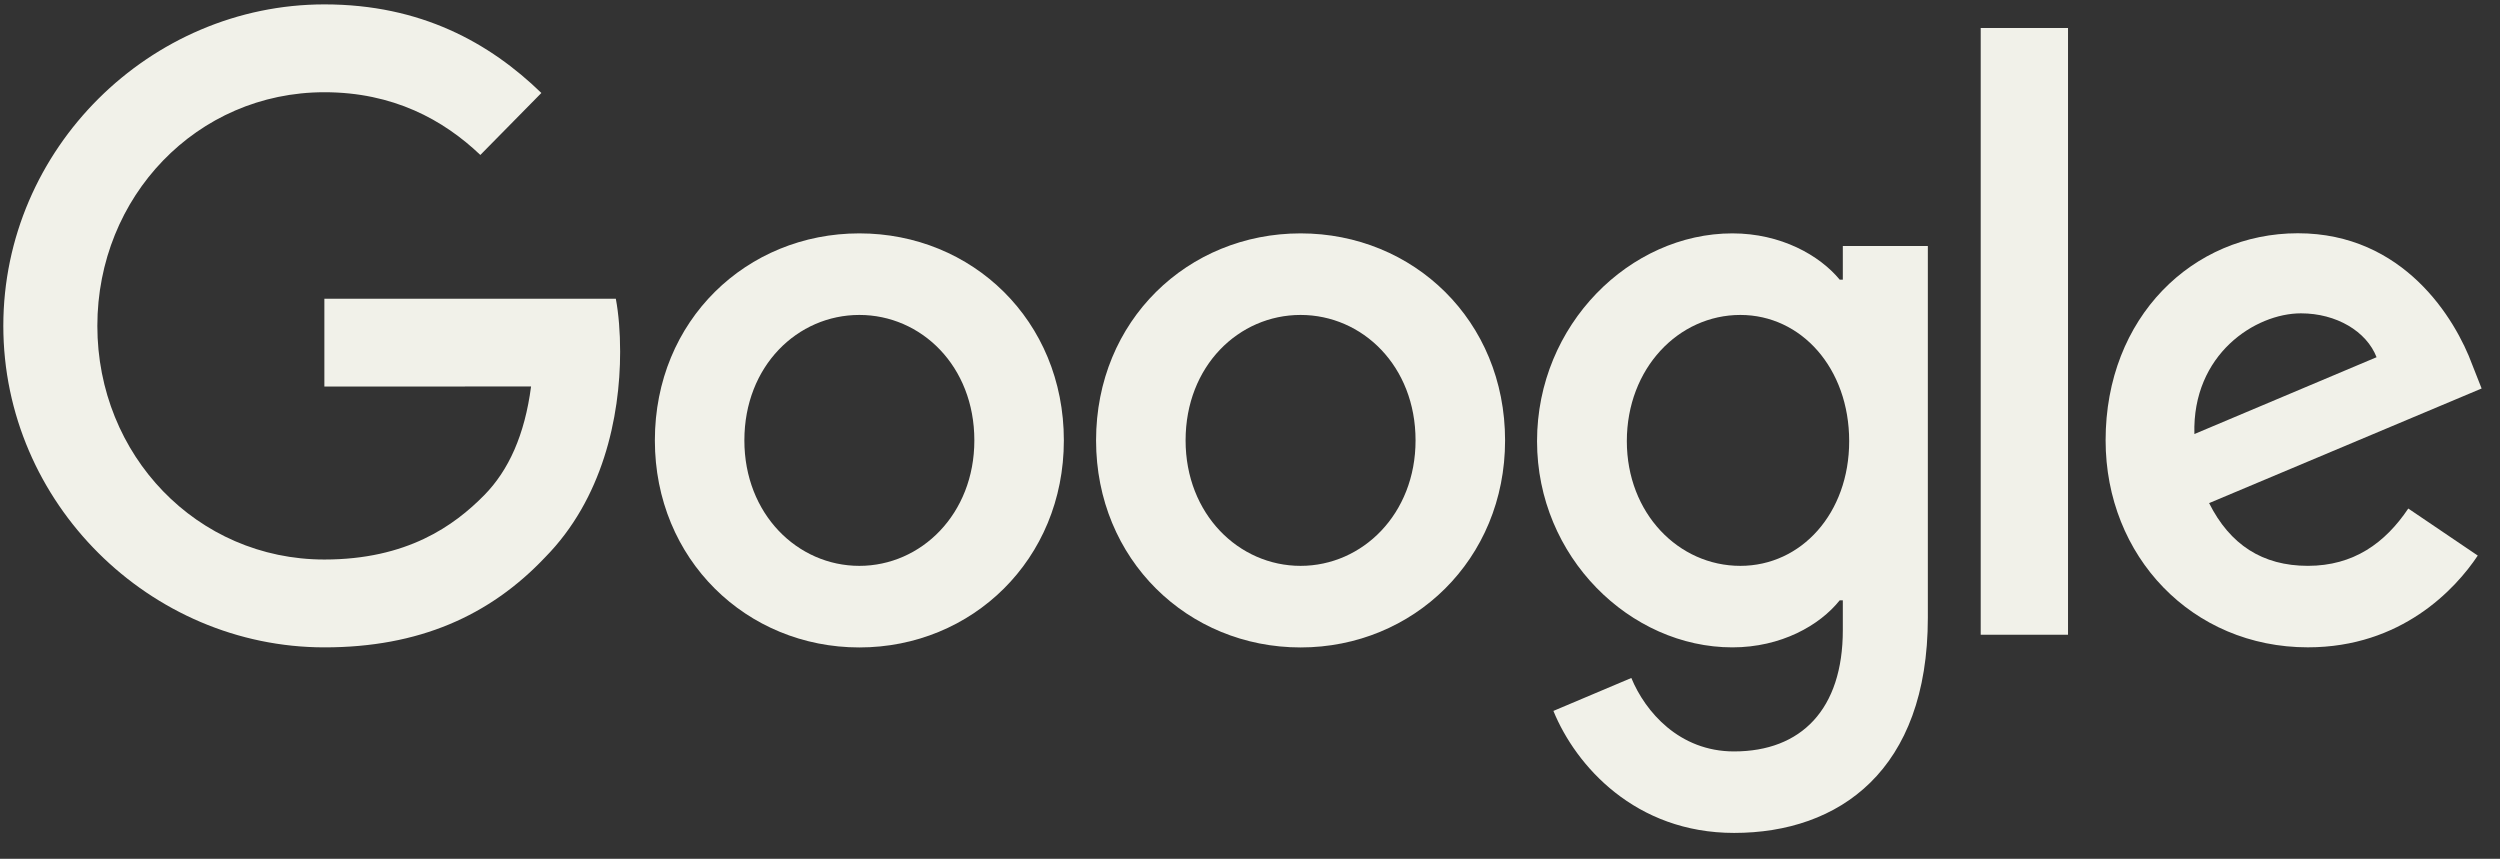
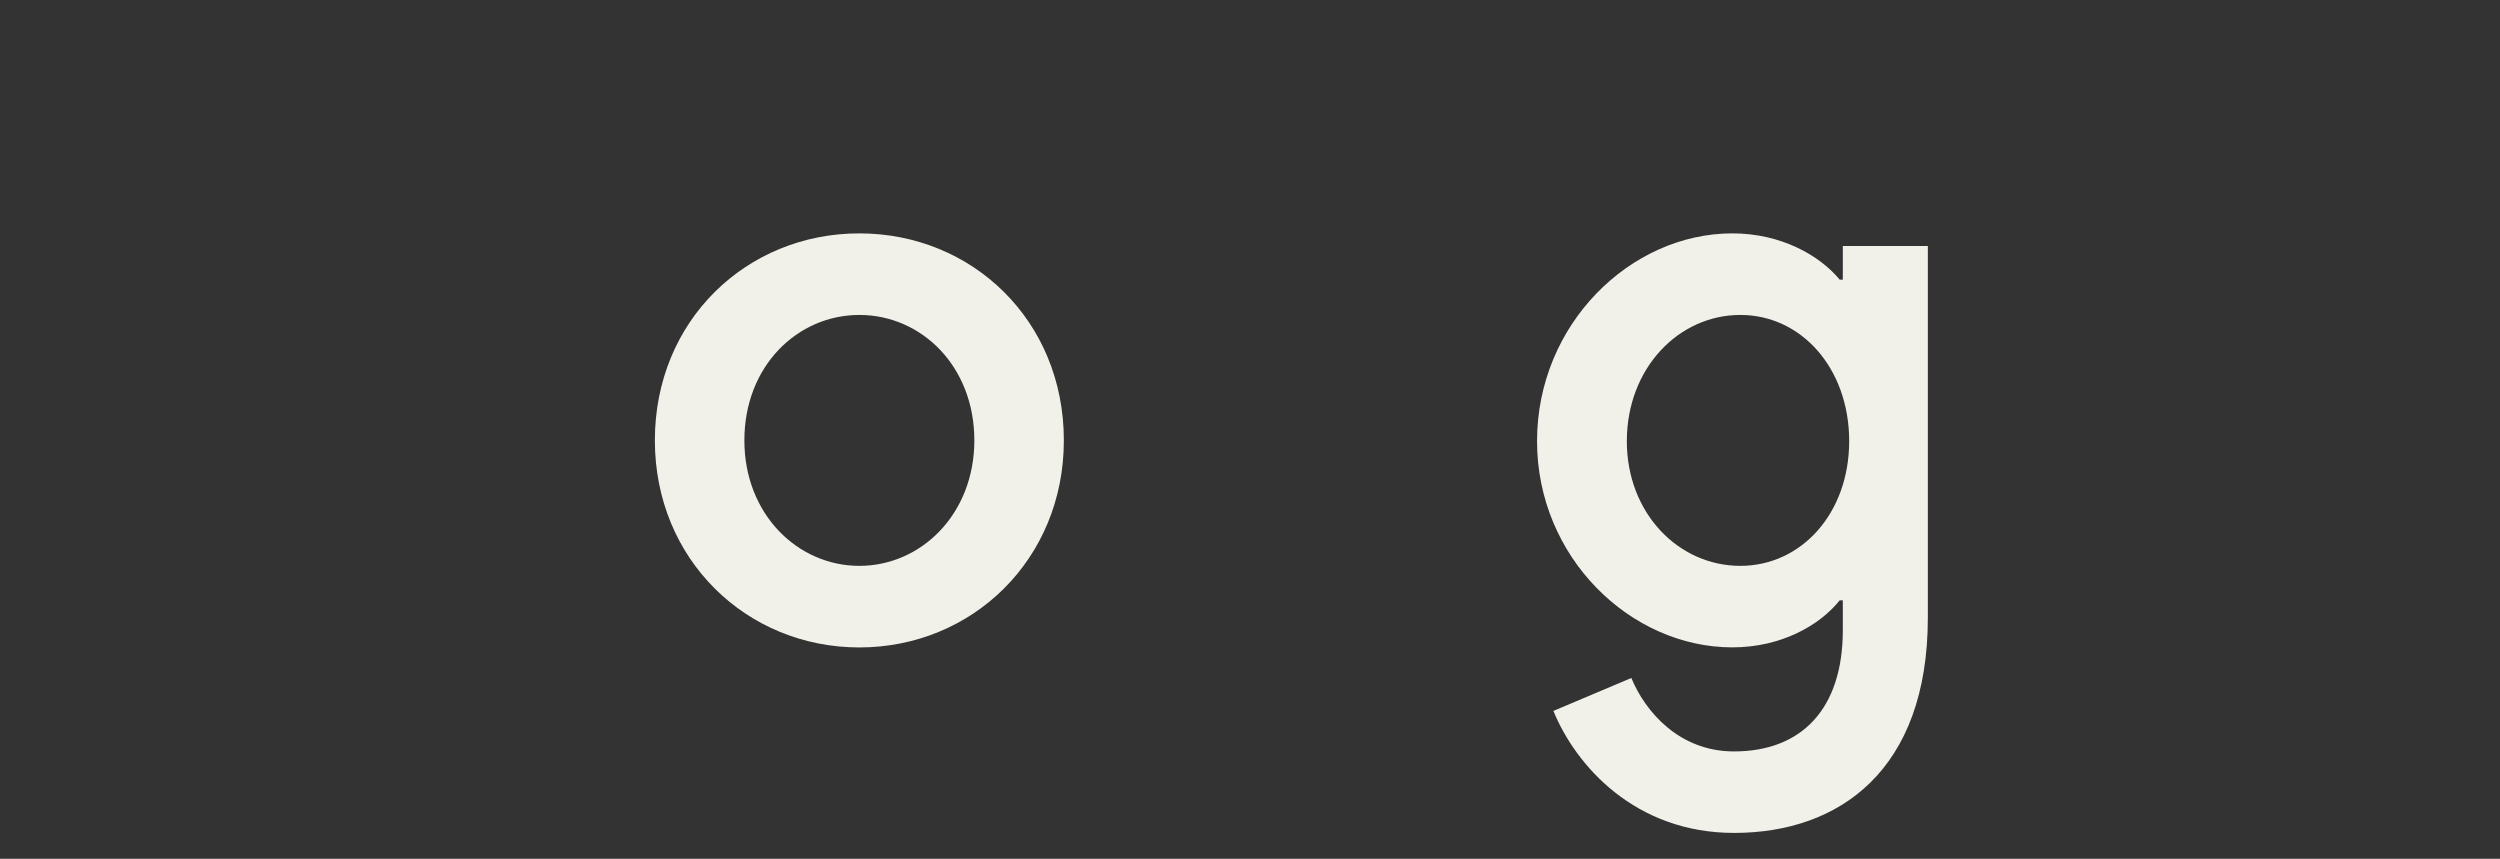
<svg xmlns="http://www.w3.org/2000/svg" width="131" height="45" viewBox="0 0 131 45" fill="none">
  <rect x="0" y="0" width="131" height="45" fill="#333333" stroke="none" />
  <path d="M55.746 23.077C55.746 29.324 50.935 33.926 45.03 33.926C39.126 33.926 34.315 29.324 34.315 23.077C34.315 16.787 39.126 12.229 45.03 12.229C50.935 12.229 55.746 16.787 55.746 23.077ZM51.056 23.077C51.056 19.174 48.267 16.503 45.03 16.503C41.794 16.503 39.005 19.174 39.005 23.077C39.005 26.942 41.794 29.651 45.03 29.651C48.267 29.651 51.056 26.937 51.056 23.077Z" fill="#F1F1E9" />
-   <path d="M78.866 23.077C78.866 29.324 74.054 33.926 68.15 33.926C62.245 33.926 57.434 29.324 57.434 23.077C57.434 16.792 62.245 12.229 68.15 12.229C74.054 12.229 78.866 16.787 78.866 23.077ZM74.175 23.077C74.175 19.174 71.386 16.503 68.15 16.503C64.913 16.503 62.125 19.174 62.125 23.077C62.125 26.942 64.913 29.651 68.15 29.651C71.386 29.651 74.175 26.937 74.175 23.077Z" fill="#F1F1E9" />
  <path d="M101.019 12.884V32.361C101.019 40.373 96.367 43.645 90.867 43.645C85.689 43.645 82.573 40.129 81.398 37.252L85.482 35.526C86.21 37.292 87.992 39.375 90.862 39.375C94.383 39.375 96.564 37.169 96.564 33.017V31.456H96.401C95.351 32.772 93.328 33.922 90.775 33.922C85.434 33.922 80.541 29.197 80.541 23.117C80.541 16.993 85.434 12.229 90.775 12.229C93.323 12.229 95.346 13.378 96.401 14.655H96.564V12.889H101.019V12.884ZM96.897 23.117C96.897 19.297 94.388 16.503 91.194 16.503C87.958 16.503 85.246 19.297 85.246 23.117C85.246 26.898 87.958 29.651 91.194 29.651C94.388 29.651 96.897 26.898 96.897 23.117Z" fill="#F1F1E9" />
-   <path d="M108.364 1.467V33.26H103.789V1.467H108.364Z" fill="#F1F1E9" />
-   <path d="M126.194 26.647L129.835 29.112C128.66 30.878 125.828 33.92 120.934 33.92C114.866 33.92 110.334 29.156 110.334 23.072C110.334 16.62 114.905 12.223 120.409 12.223C125.953 12.223 128.664 16.703 129.551 19.124L130.037 20.357L115.757 26.363C116.85 28.54 118.55 29.65 120.934 29.65C123.323 29.65 124.98 28.457 126.194 26.647ZM114.986 22.744L124.532 18.718C124.007 17.363 122.427 16.419 120.568 16.419C118.184 16.419 114.866 18.557 114.986 22.744Z" fill="#F1F1E9" />
-   <path d="M16.997 20.256V15.653H32.269C32.418 16.455 32.495 17.404 32.495 18.431C32.495 21.884 31.566 26.154 28.57 29.197C25.656 32.278 21.933 33.922 17.002 33.922C7.86 33.922 0.174 26.36 0.174 17.076C0.174 7.792 7.86 0.23 17.002 0.23C22.058 0.23 25.661 2.246 28.368 4.872L25.17 8.12C23.229 6.271 20.599 4.833 16.997 4.833C10.322 4.833 5.101 10.297 5.101 17.076C5.101 23.855 10.322 29.319 16.997 29.319C21.326 29.319 23.792 27.553 25.372 25.949C26.653 24.648 27.496 22.789 27.828 20.251L16.997 20.256Z" fill="#F1F1E9" />
</svg>